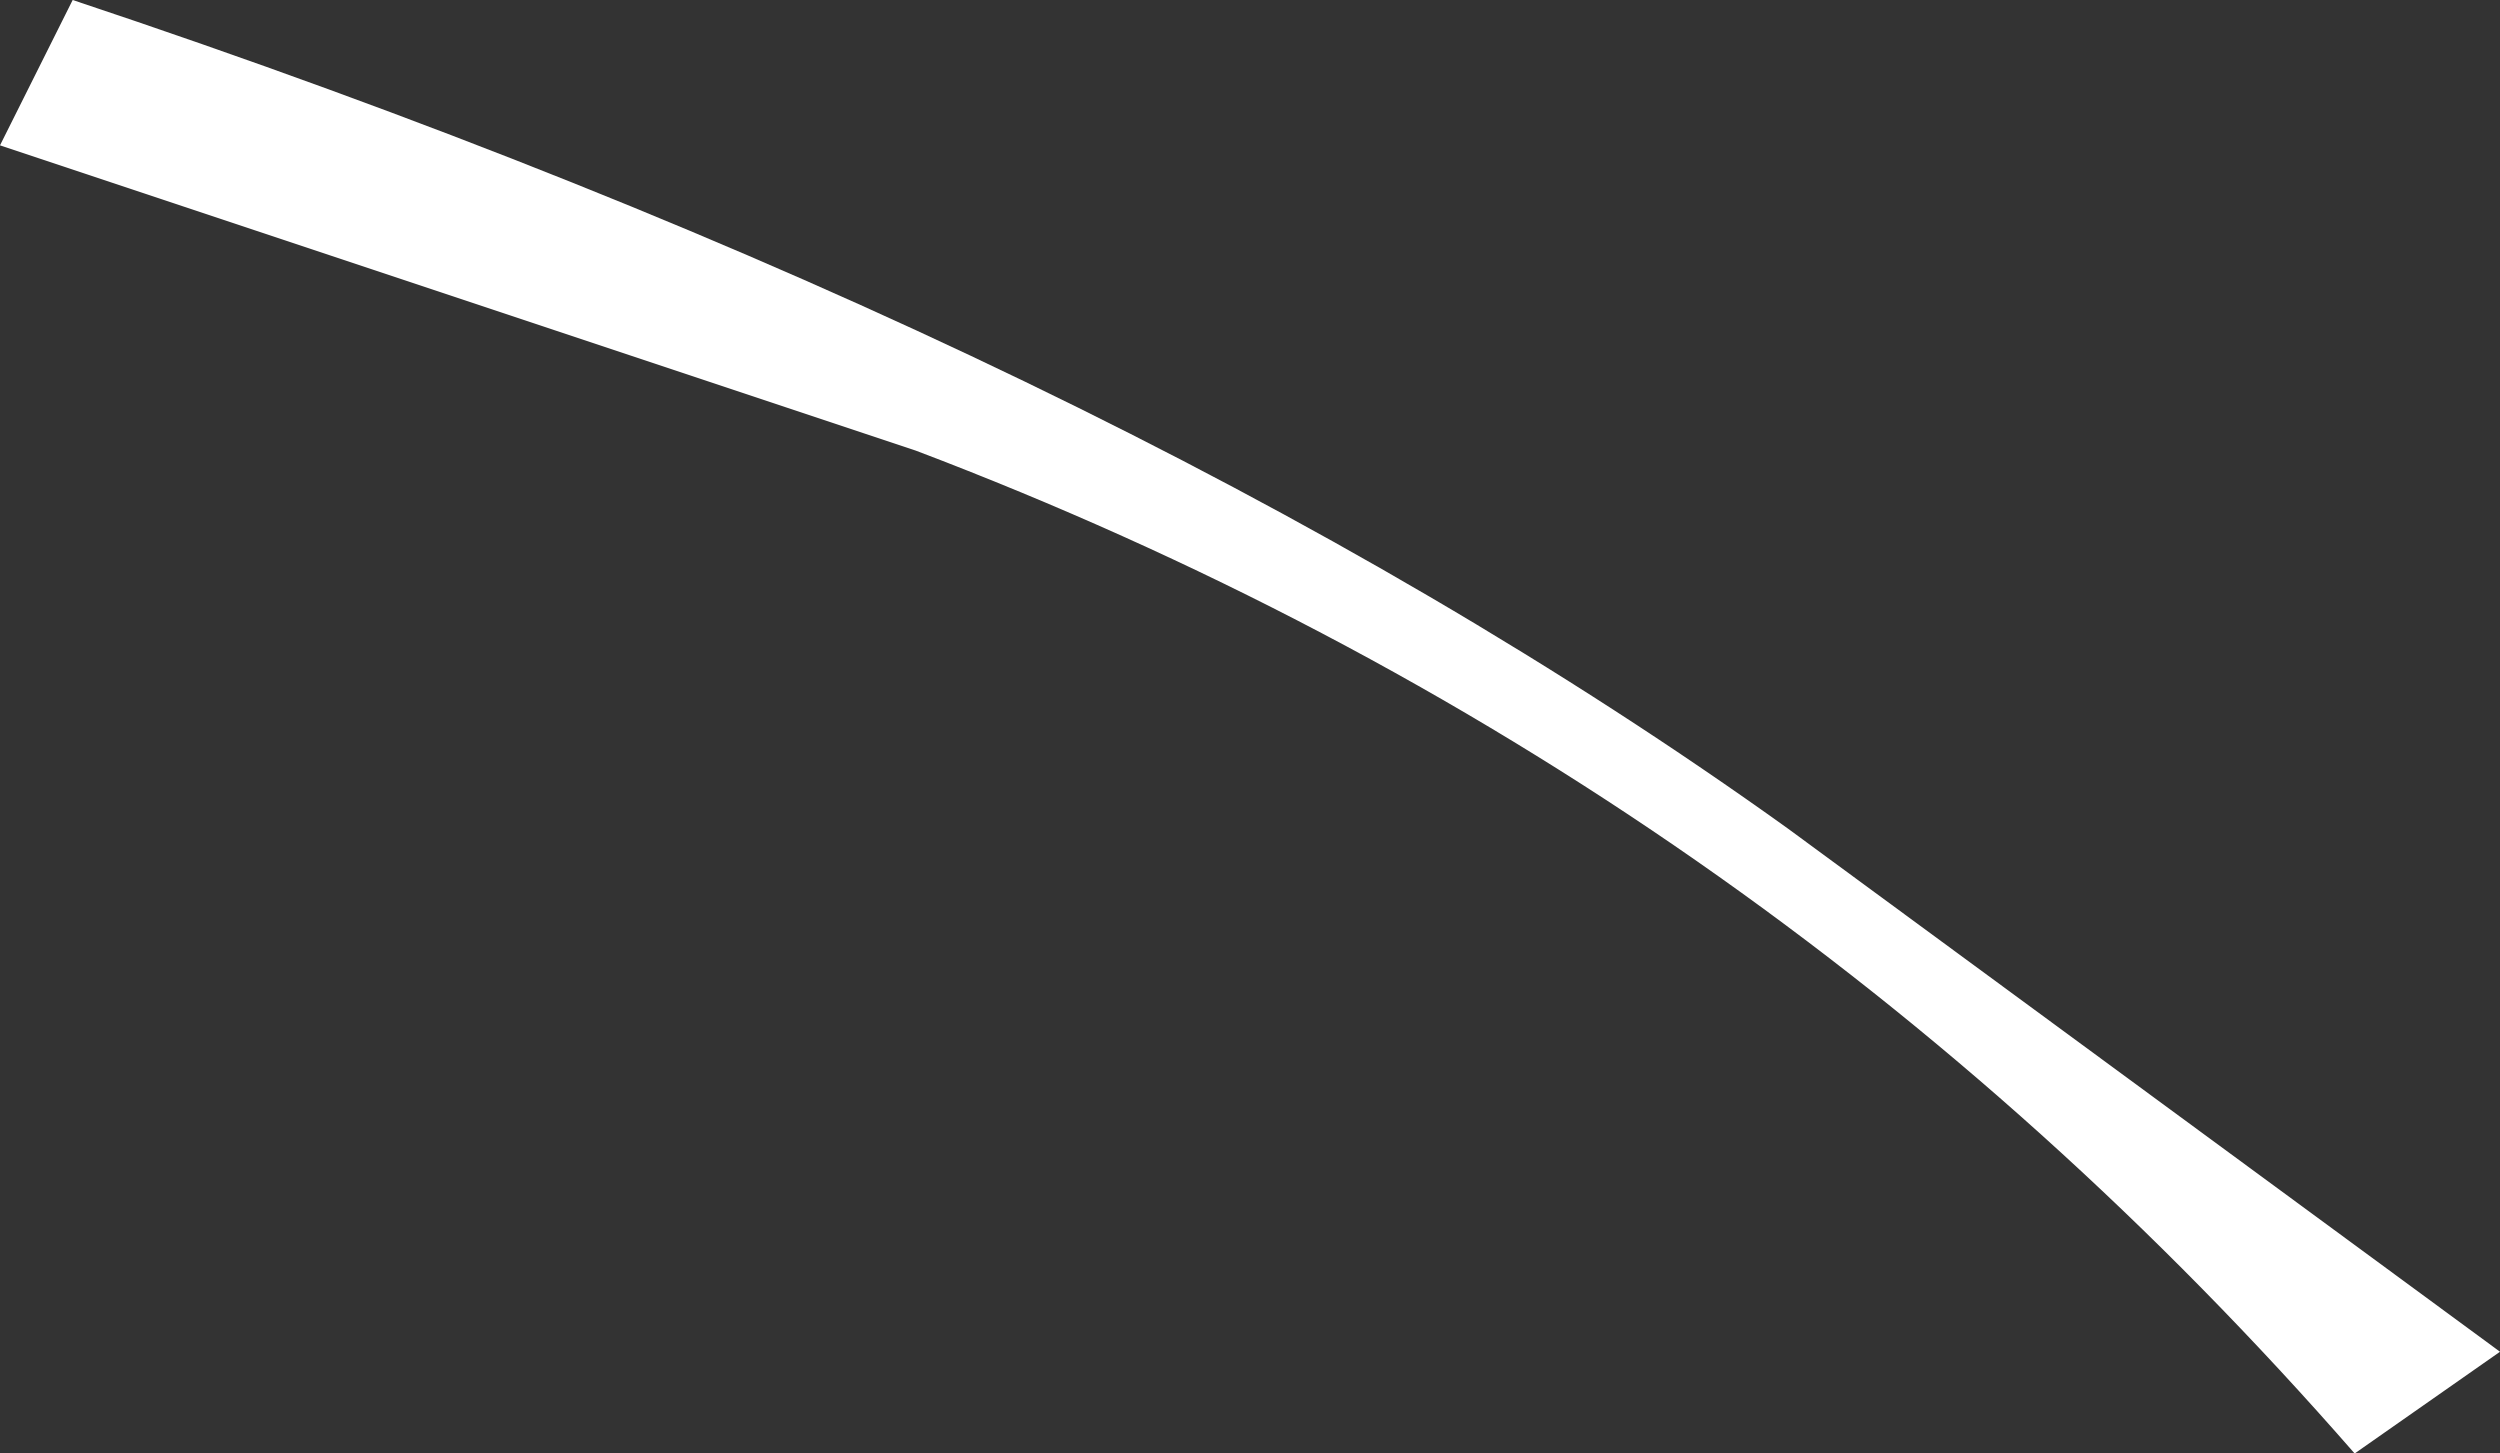
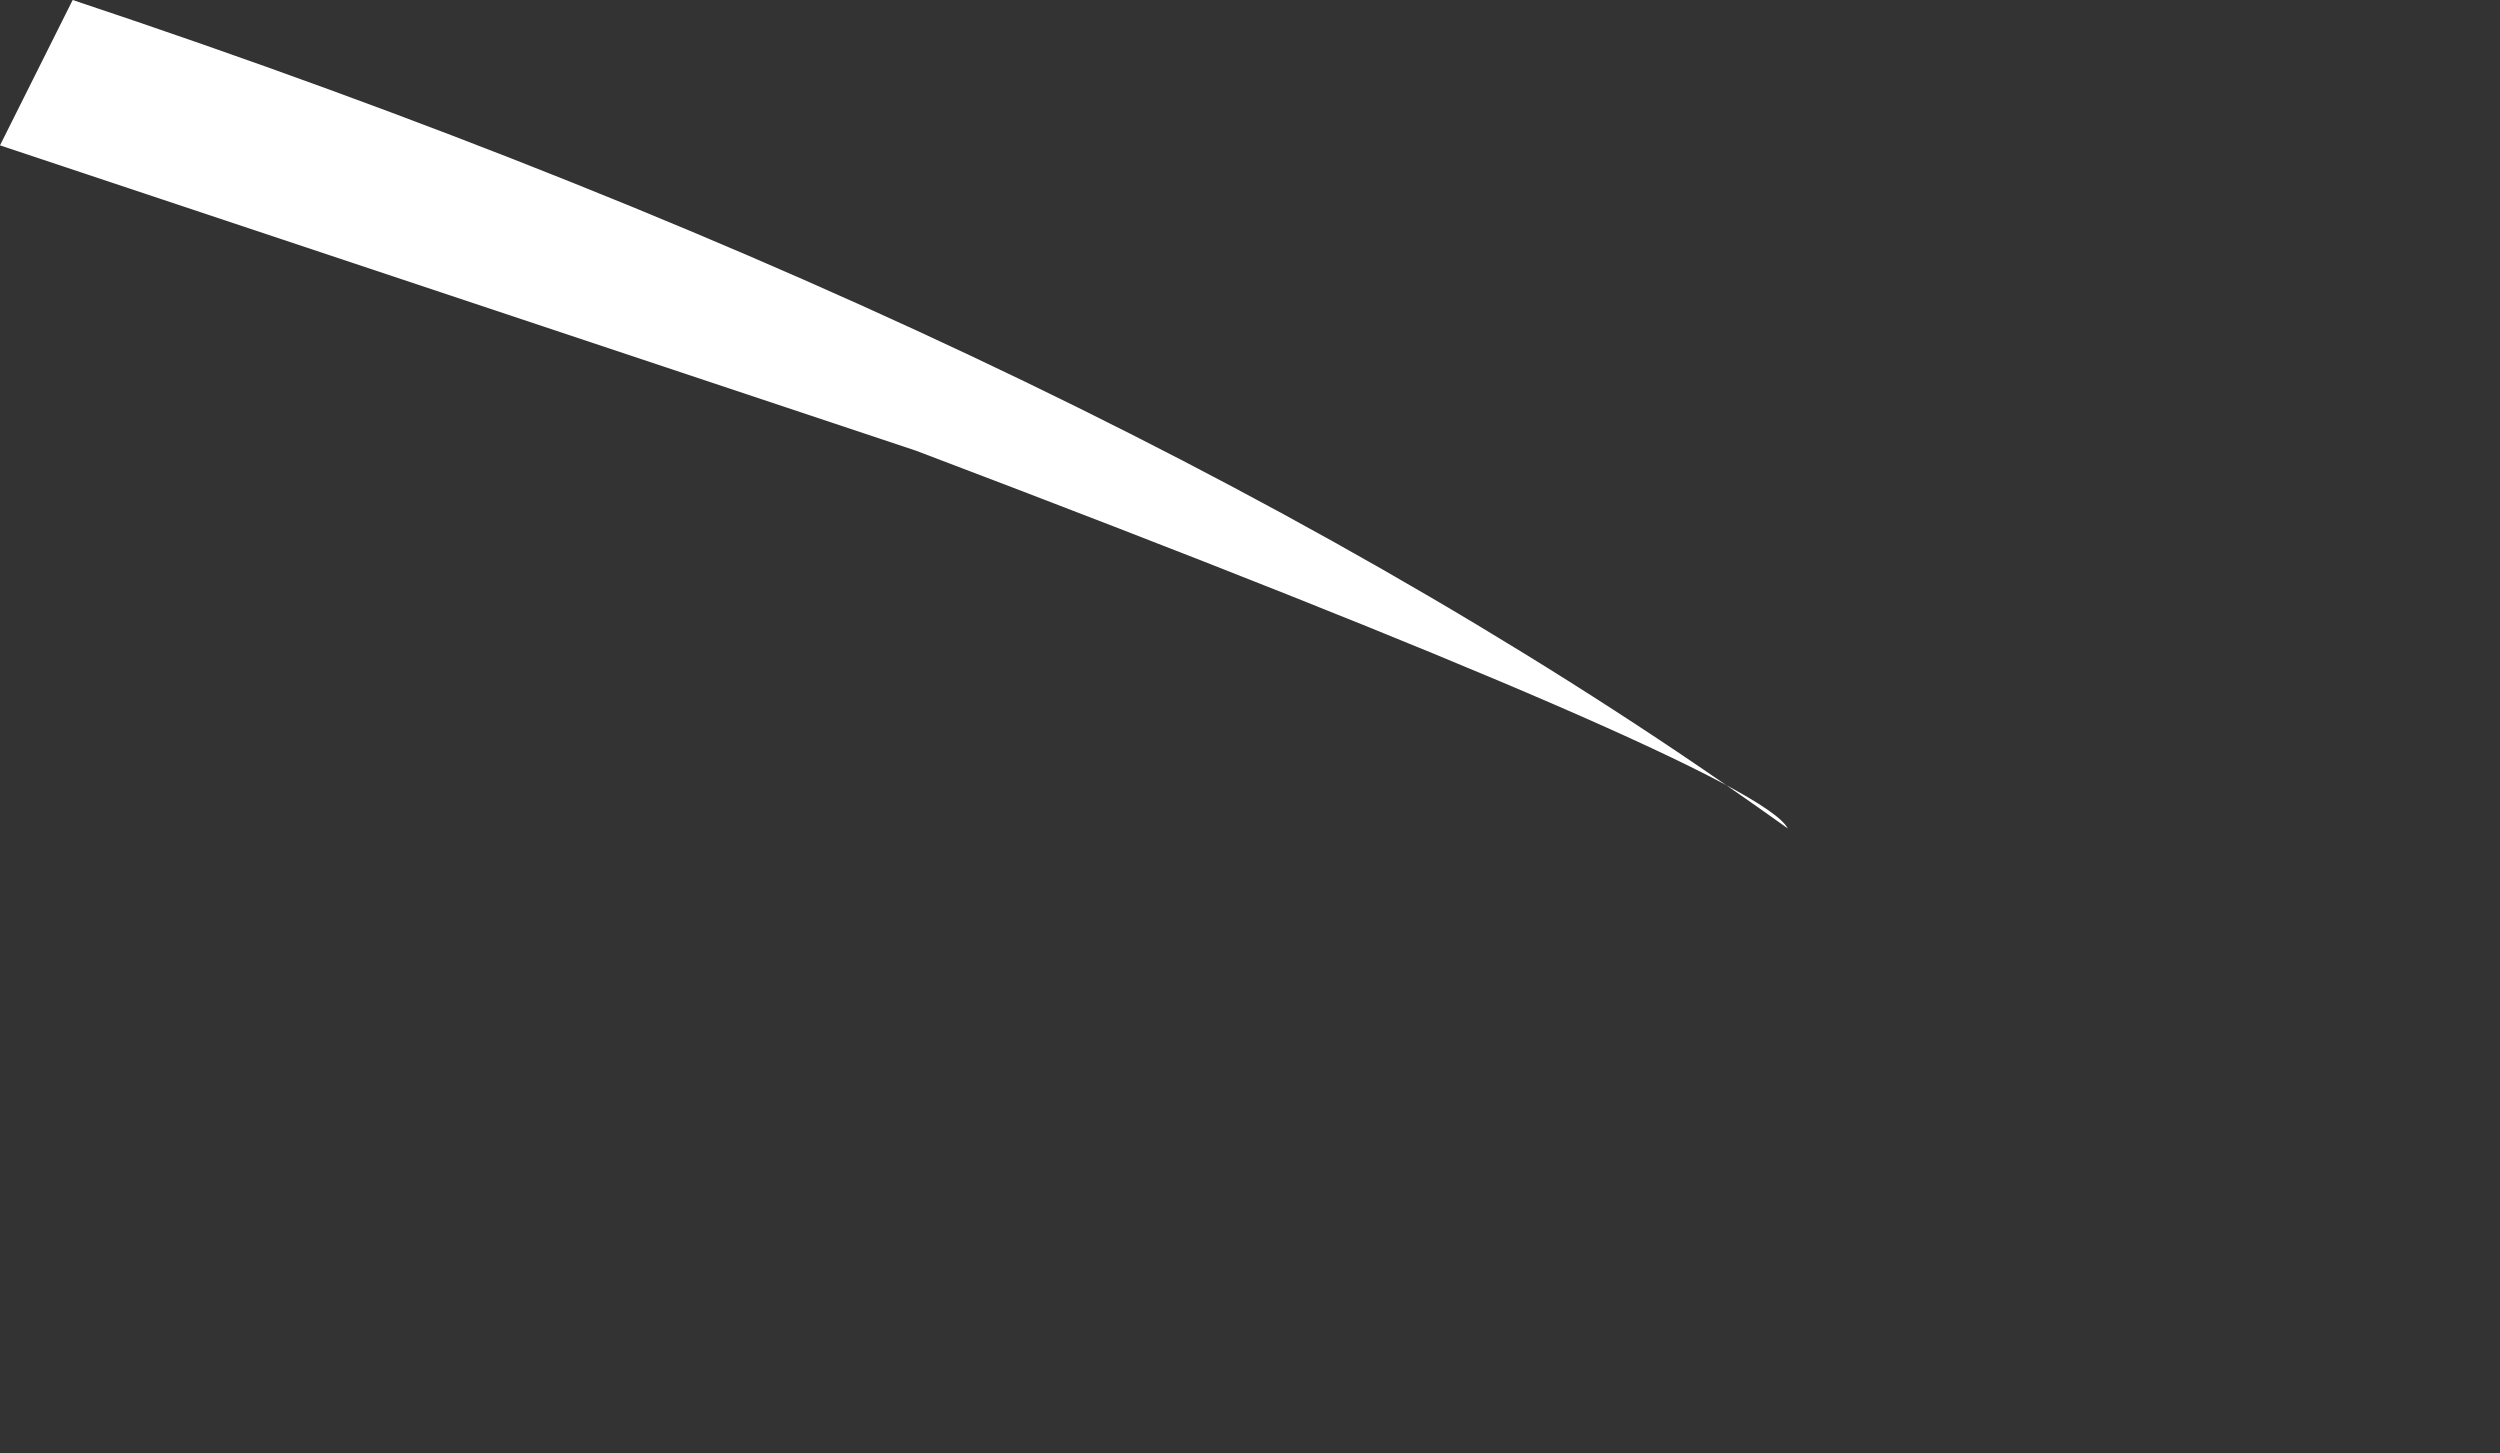
<svg xmlns="http://www.w3.org/2000/svg" height="5.0px" width="8.6px">
  <rect width="100%" height="100%" fill="#333333" stroke="none" />
  <g transform="matrix(1.0, 0.0, 0.0, 1.0, -20.1, 26.0)">
-     <path d="M20.1 -25.5 L20.35 -26.0 Q23.95 -24.8 26.25 -23.15 L28.7 -21.35 28.2 -21.0 Q26.15 -23.35 23.25 -24.45 L20.1 -25.5" fill="#ffffff" fill-rule="evenodd" stroke="none" />
+     <path d="M20.1 -25.5 L20.35 -26.0 Q23.95 -24.8 26.25 -23.15 Q26.15 -23.35 23.25 -24.45 L20.1 -25.5" fill="#ffffff" fill-rule="evenodd" stroke="none" />
  </g>
</svg>